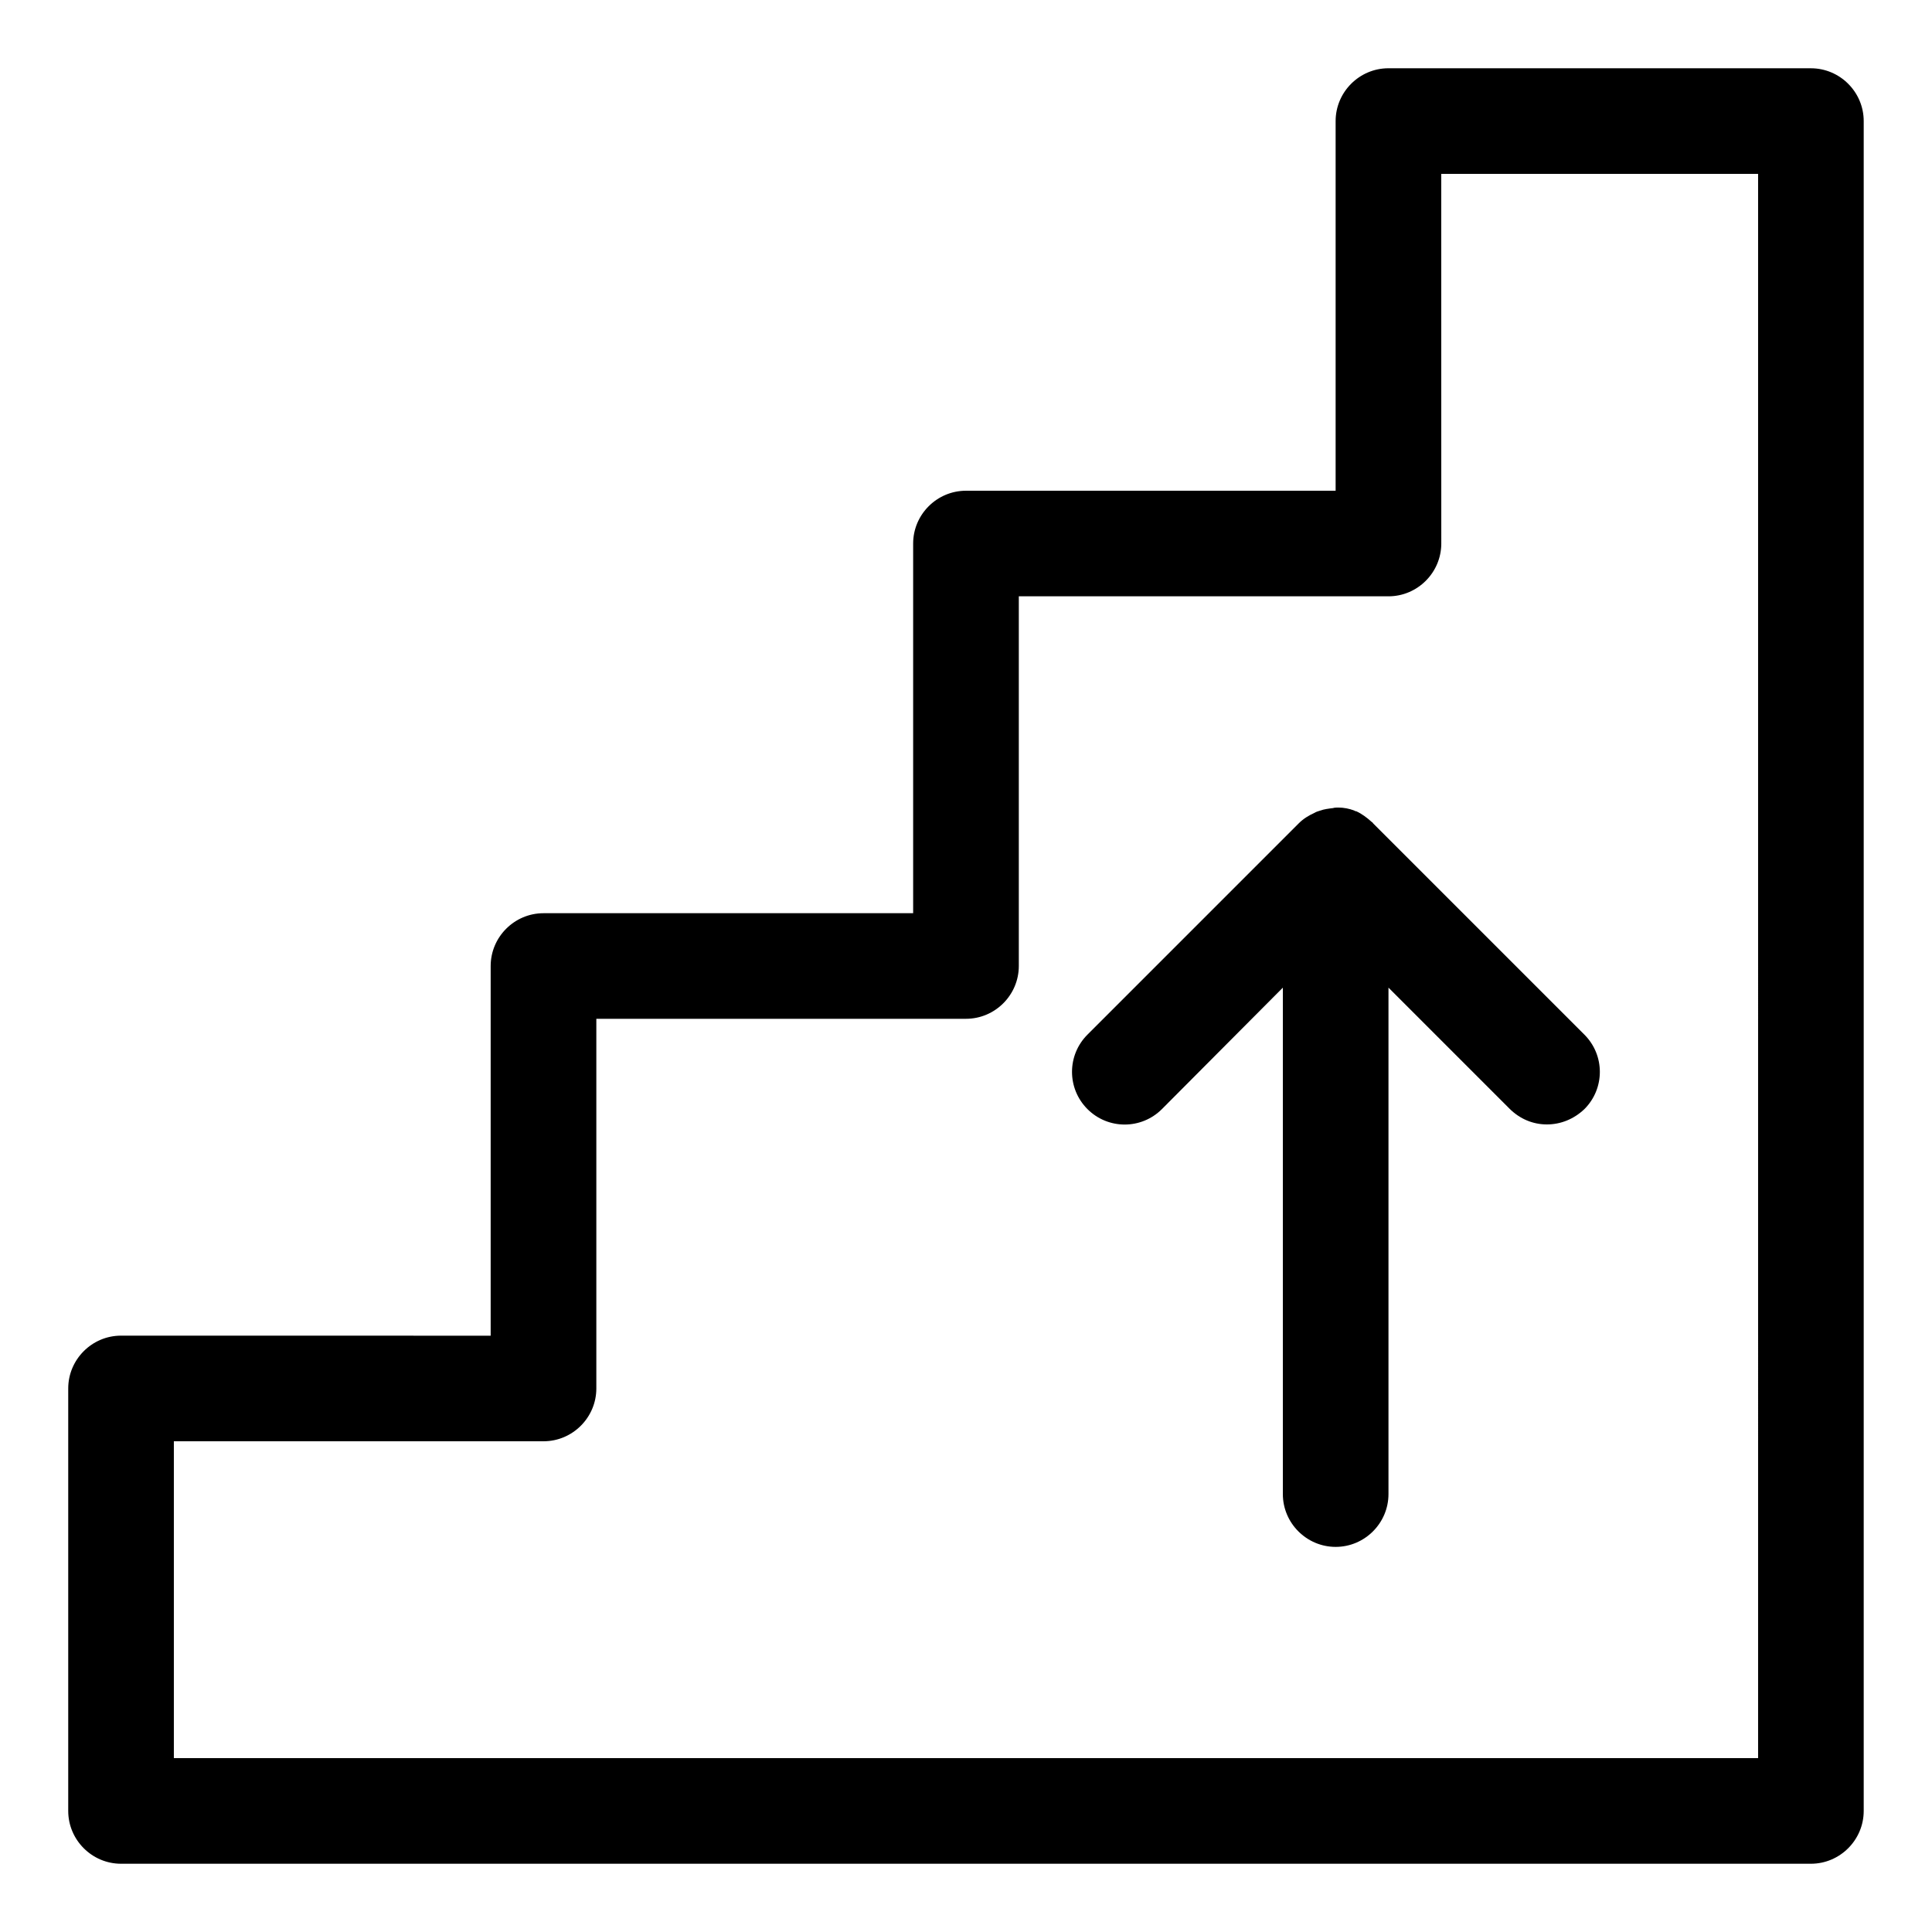
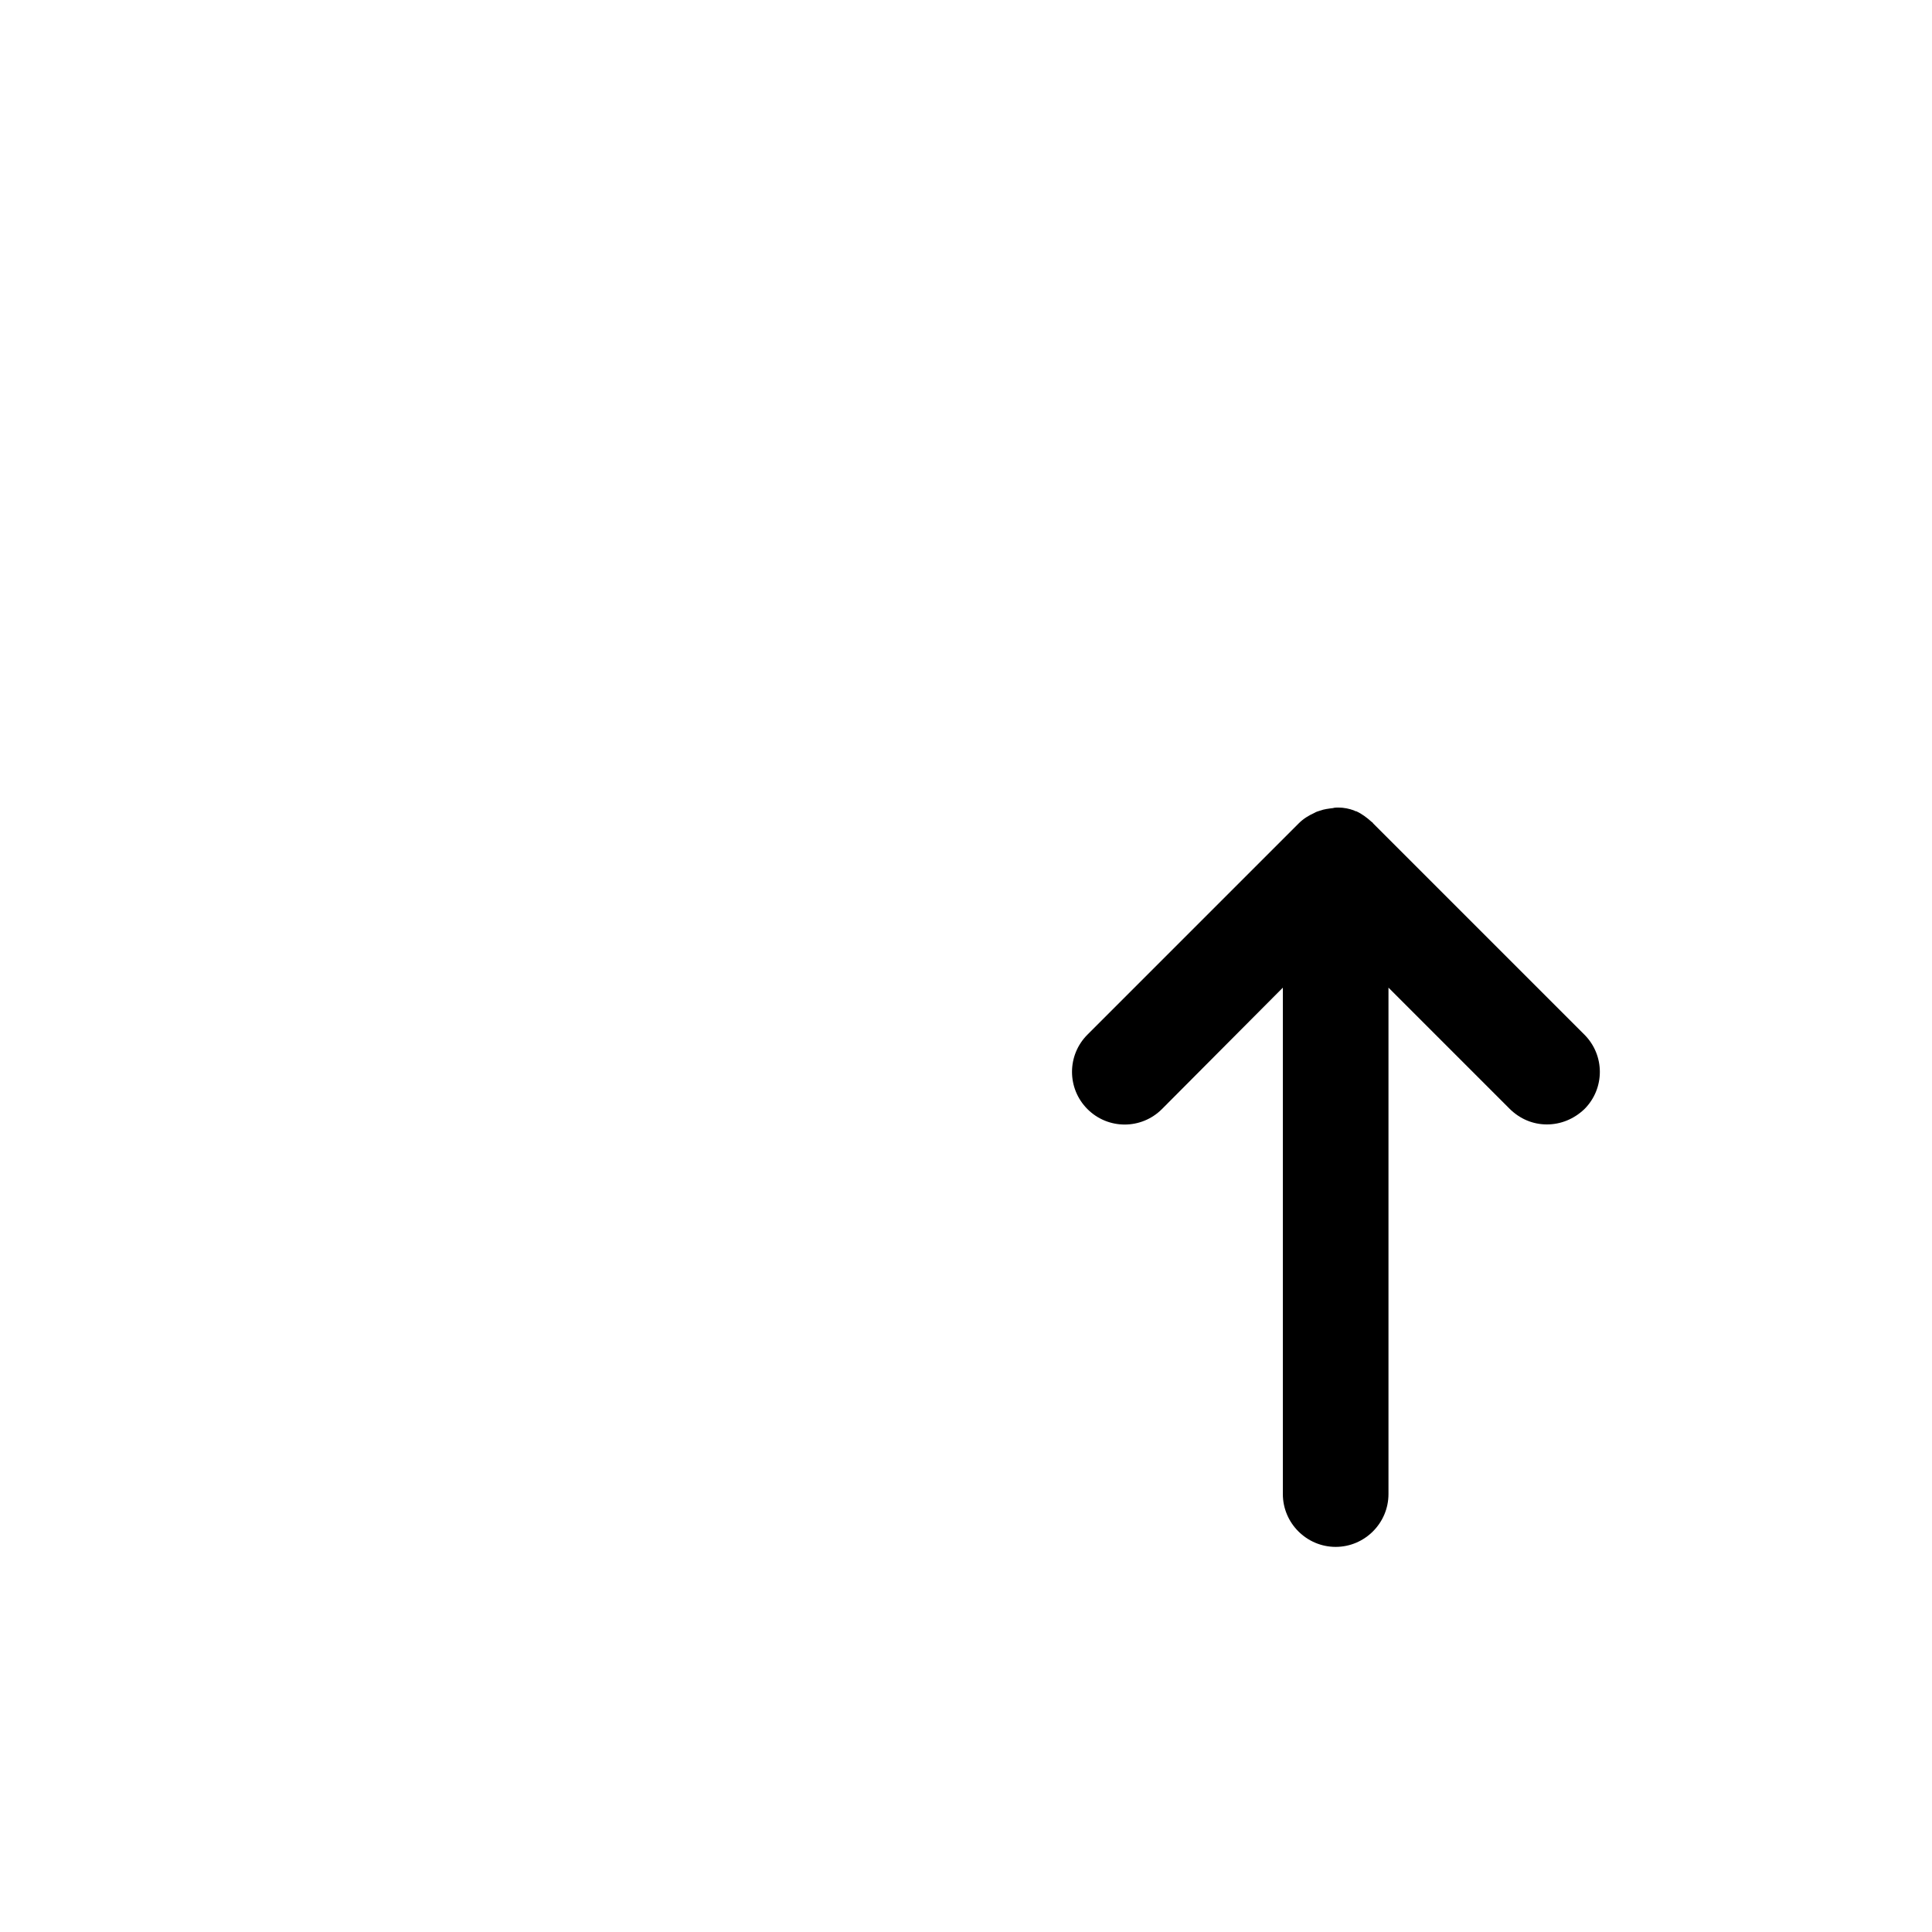
<svg xmlns="http://www.w3.org/2000/svg" fill="#000000" width="800px" height="800px" version="1.1" viewBox="144 144 512 512">
  <g>
-     <path d="m623.91 162.09h-111.96c-7.695 0-13.996 6.297-13.996 13.996v97.965h-97.965c-7.695 0-13.996 6.297-13.996 13.996v97.965h-97.965c-7.695 0-13.996 6.297-13.996 13.996v97.965l-97.957-0.012c-7.695 0-13.996 6.297-13.996 13.996v111.96c0 7.695 6.297 13.996 13.996 13.996h447.83c7.695 0 13.996-6.297 13.996-13.996v-447.83c0-7.695-6.301-13.992-13.996-13.992zm-13.996 447.83h-419.84v-83.969h97.965c7.695 0 13.996-6.297 13.996-13.996v-97.965h97.965c7.695 0 13.996-6.297 13.996-13.996v-97.965h97.965c7.695 0 13.996-6.297 13.996-13.996l-0.012-97.953h83.969z" />
    <path d="m507.48 361.79c-1.258-1.121-2.519-2.098-4.059-2.801-0.141 0-0.281 0-0.418-0.141-1.398-0.559-2.938-0.84-4.34-0.84-0.418 0-0.98 0-1.398 0.141-1.121 0.141-2.379 0.281-3.5 0.699-0.418 0.141-0.98 0.281-1.398 0.559-1.539 0.699-2.938 1.539-4.199 2.801l-55.98 55.98c-5.457 5.457-5.457 14.273 0 19.734 5.457 5.457 14.273 5.457 19.734 0l32.047-32.188v134.21c0 7.695 6.297 13.996 13.996 13.996 7.695 0 13.996-6.297 13.996-13.996v-134.21l32.047 32.047c2.801 2.801 6.297 4.203 9.938 4.203 3.637 0 7.137-1.398 9.938-4.059 5.457-5.457 5.457-14.273 0-19.734l-55.98-55.98c-0.141-0.277-0.281-0.277-0.422-0.418z" />
  </g>
</svg>